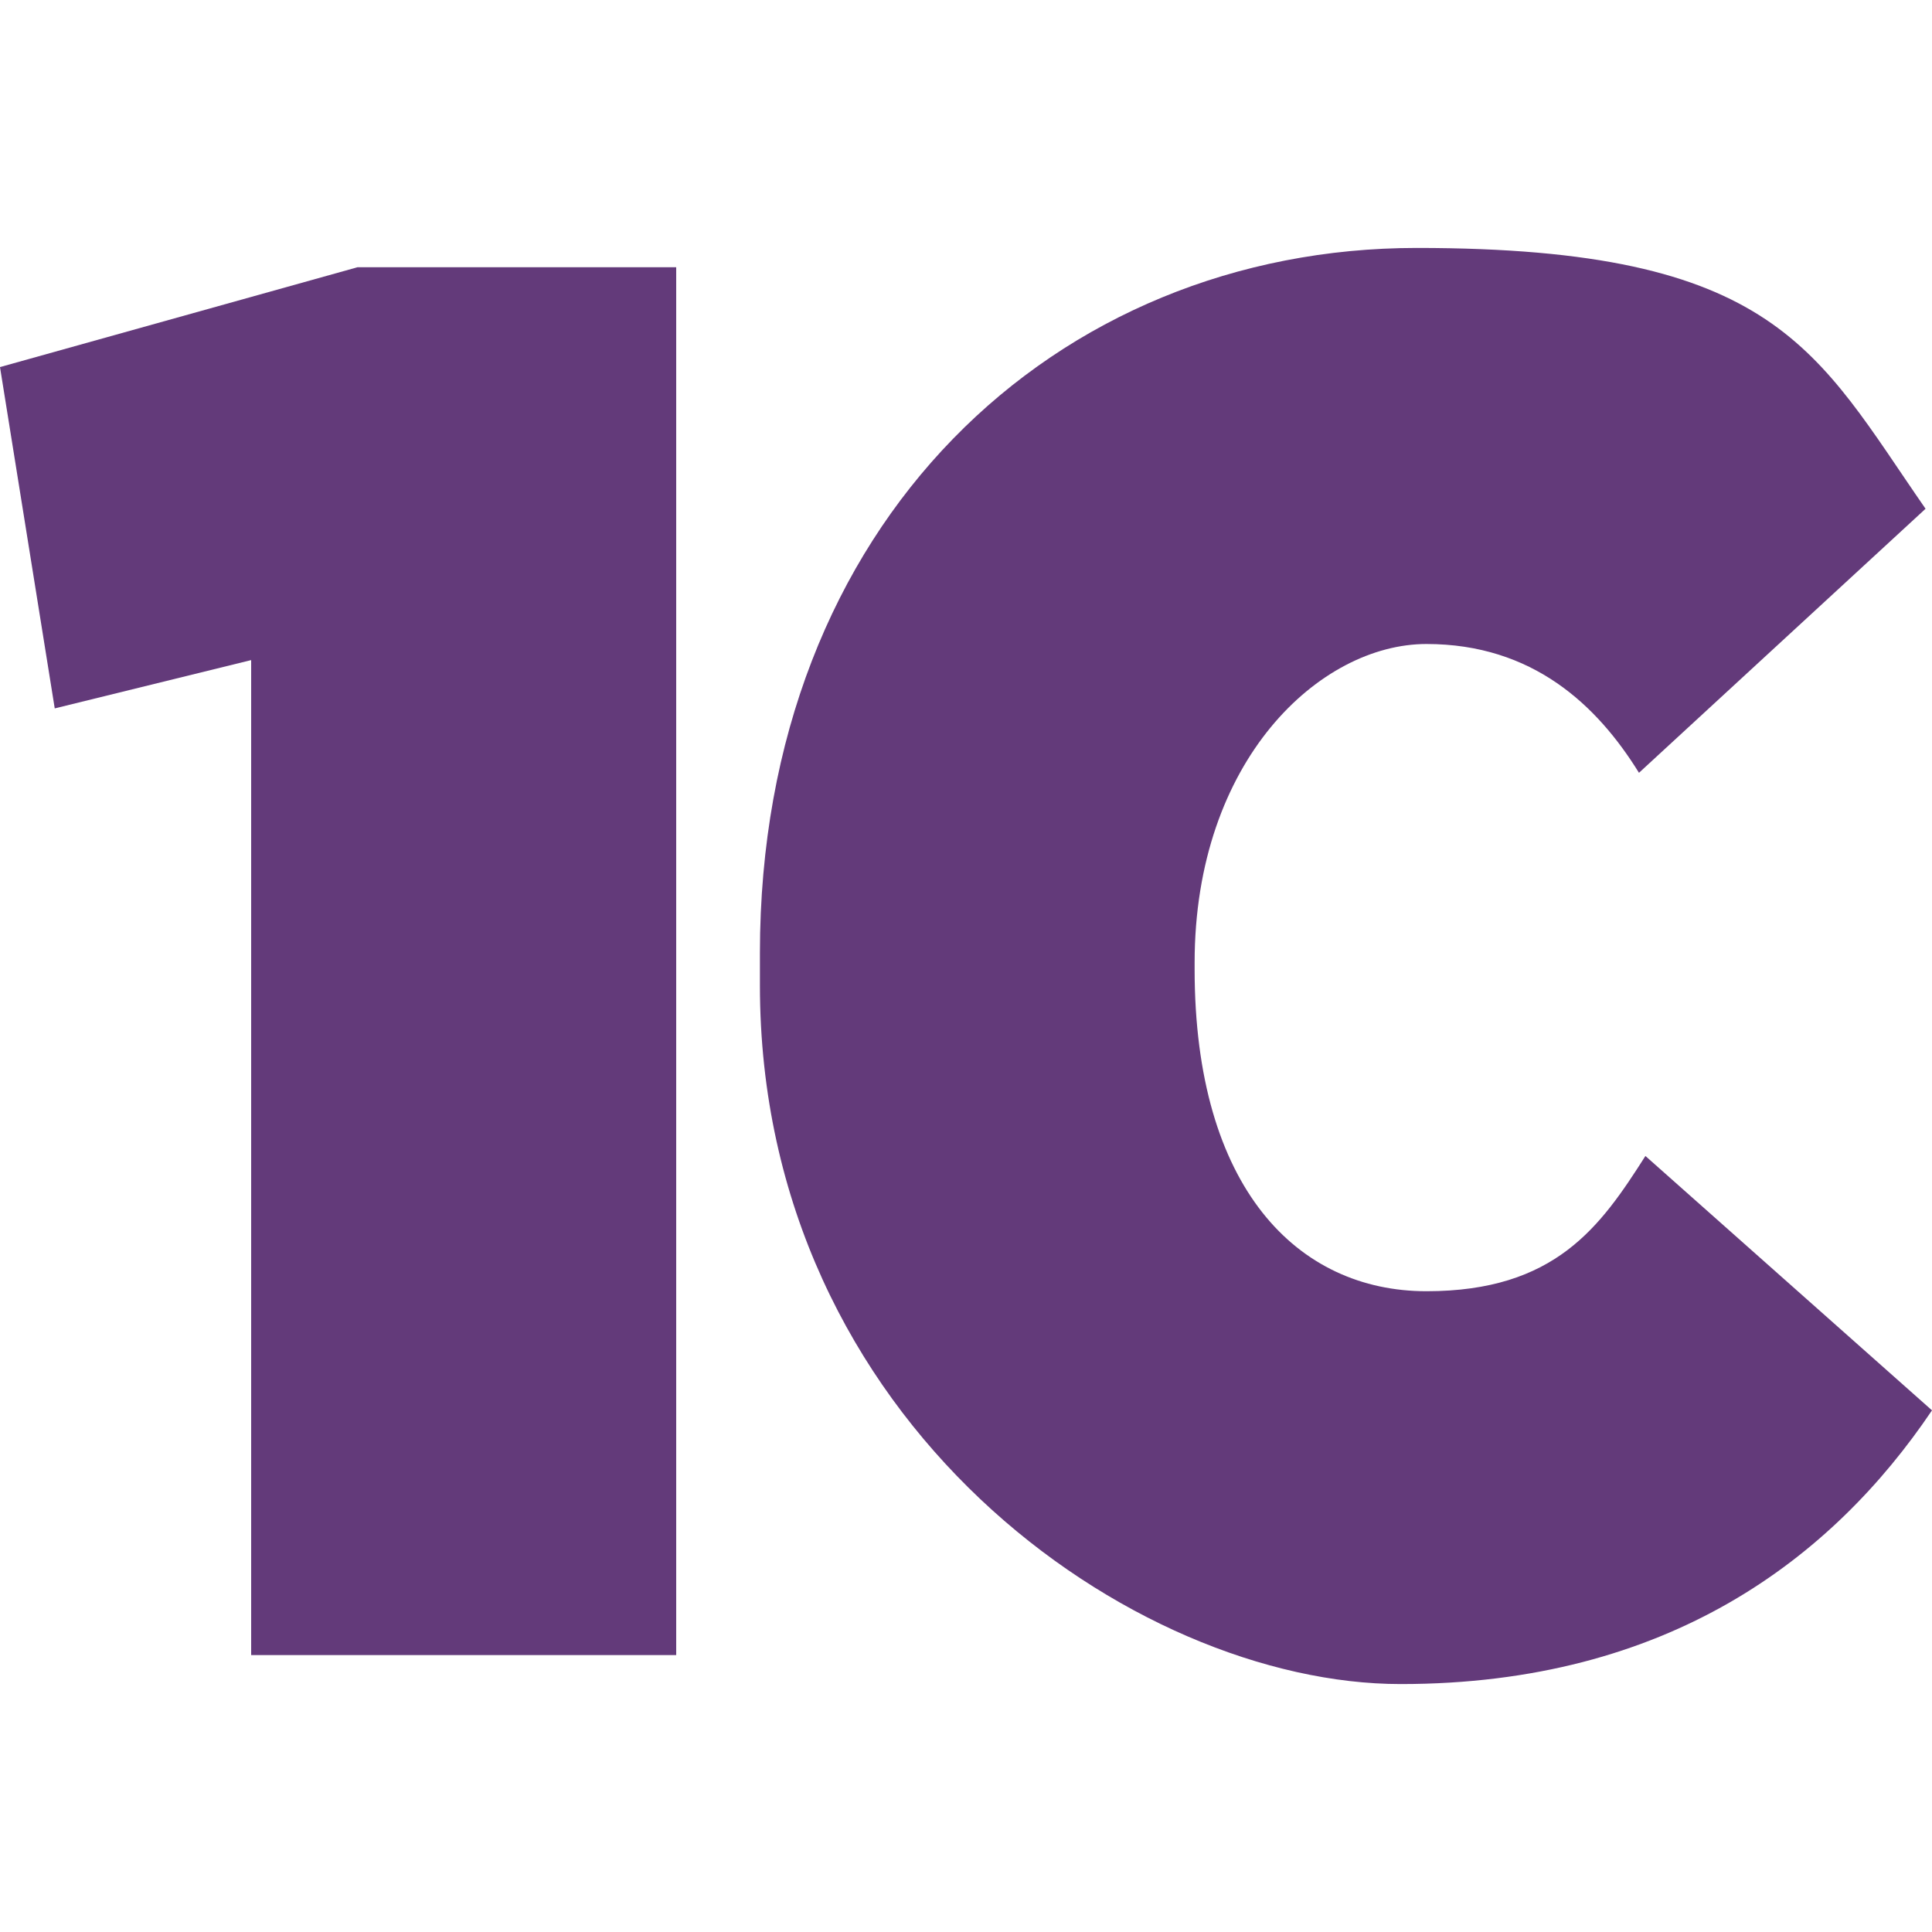
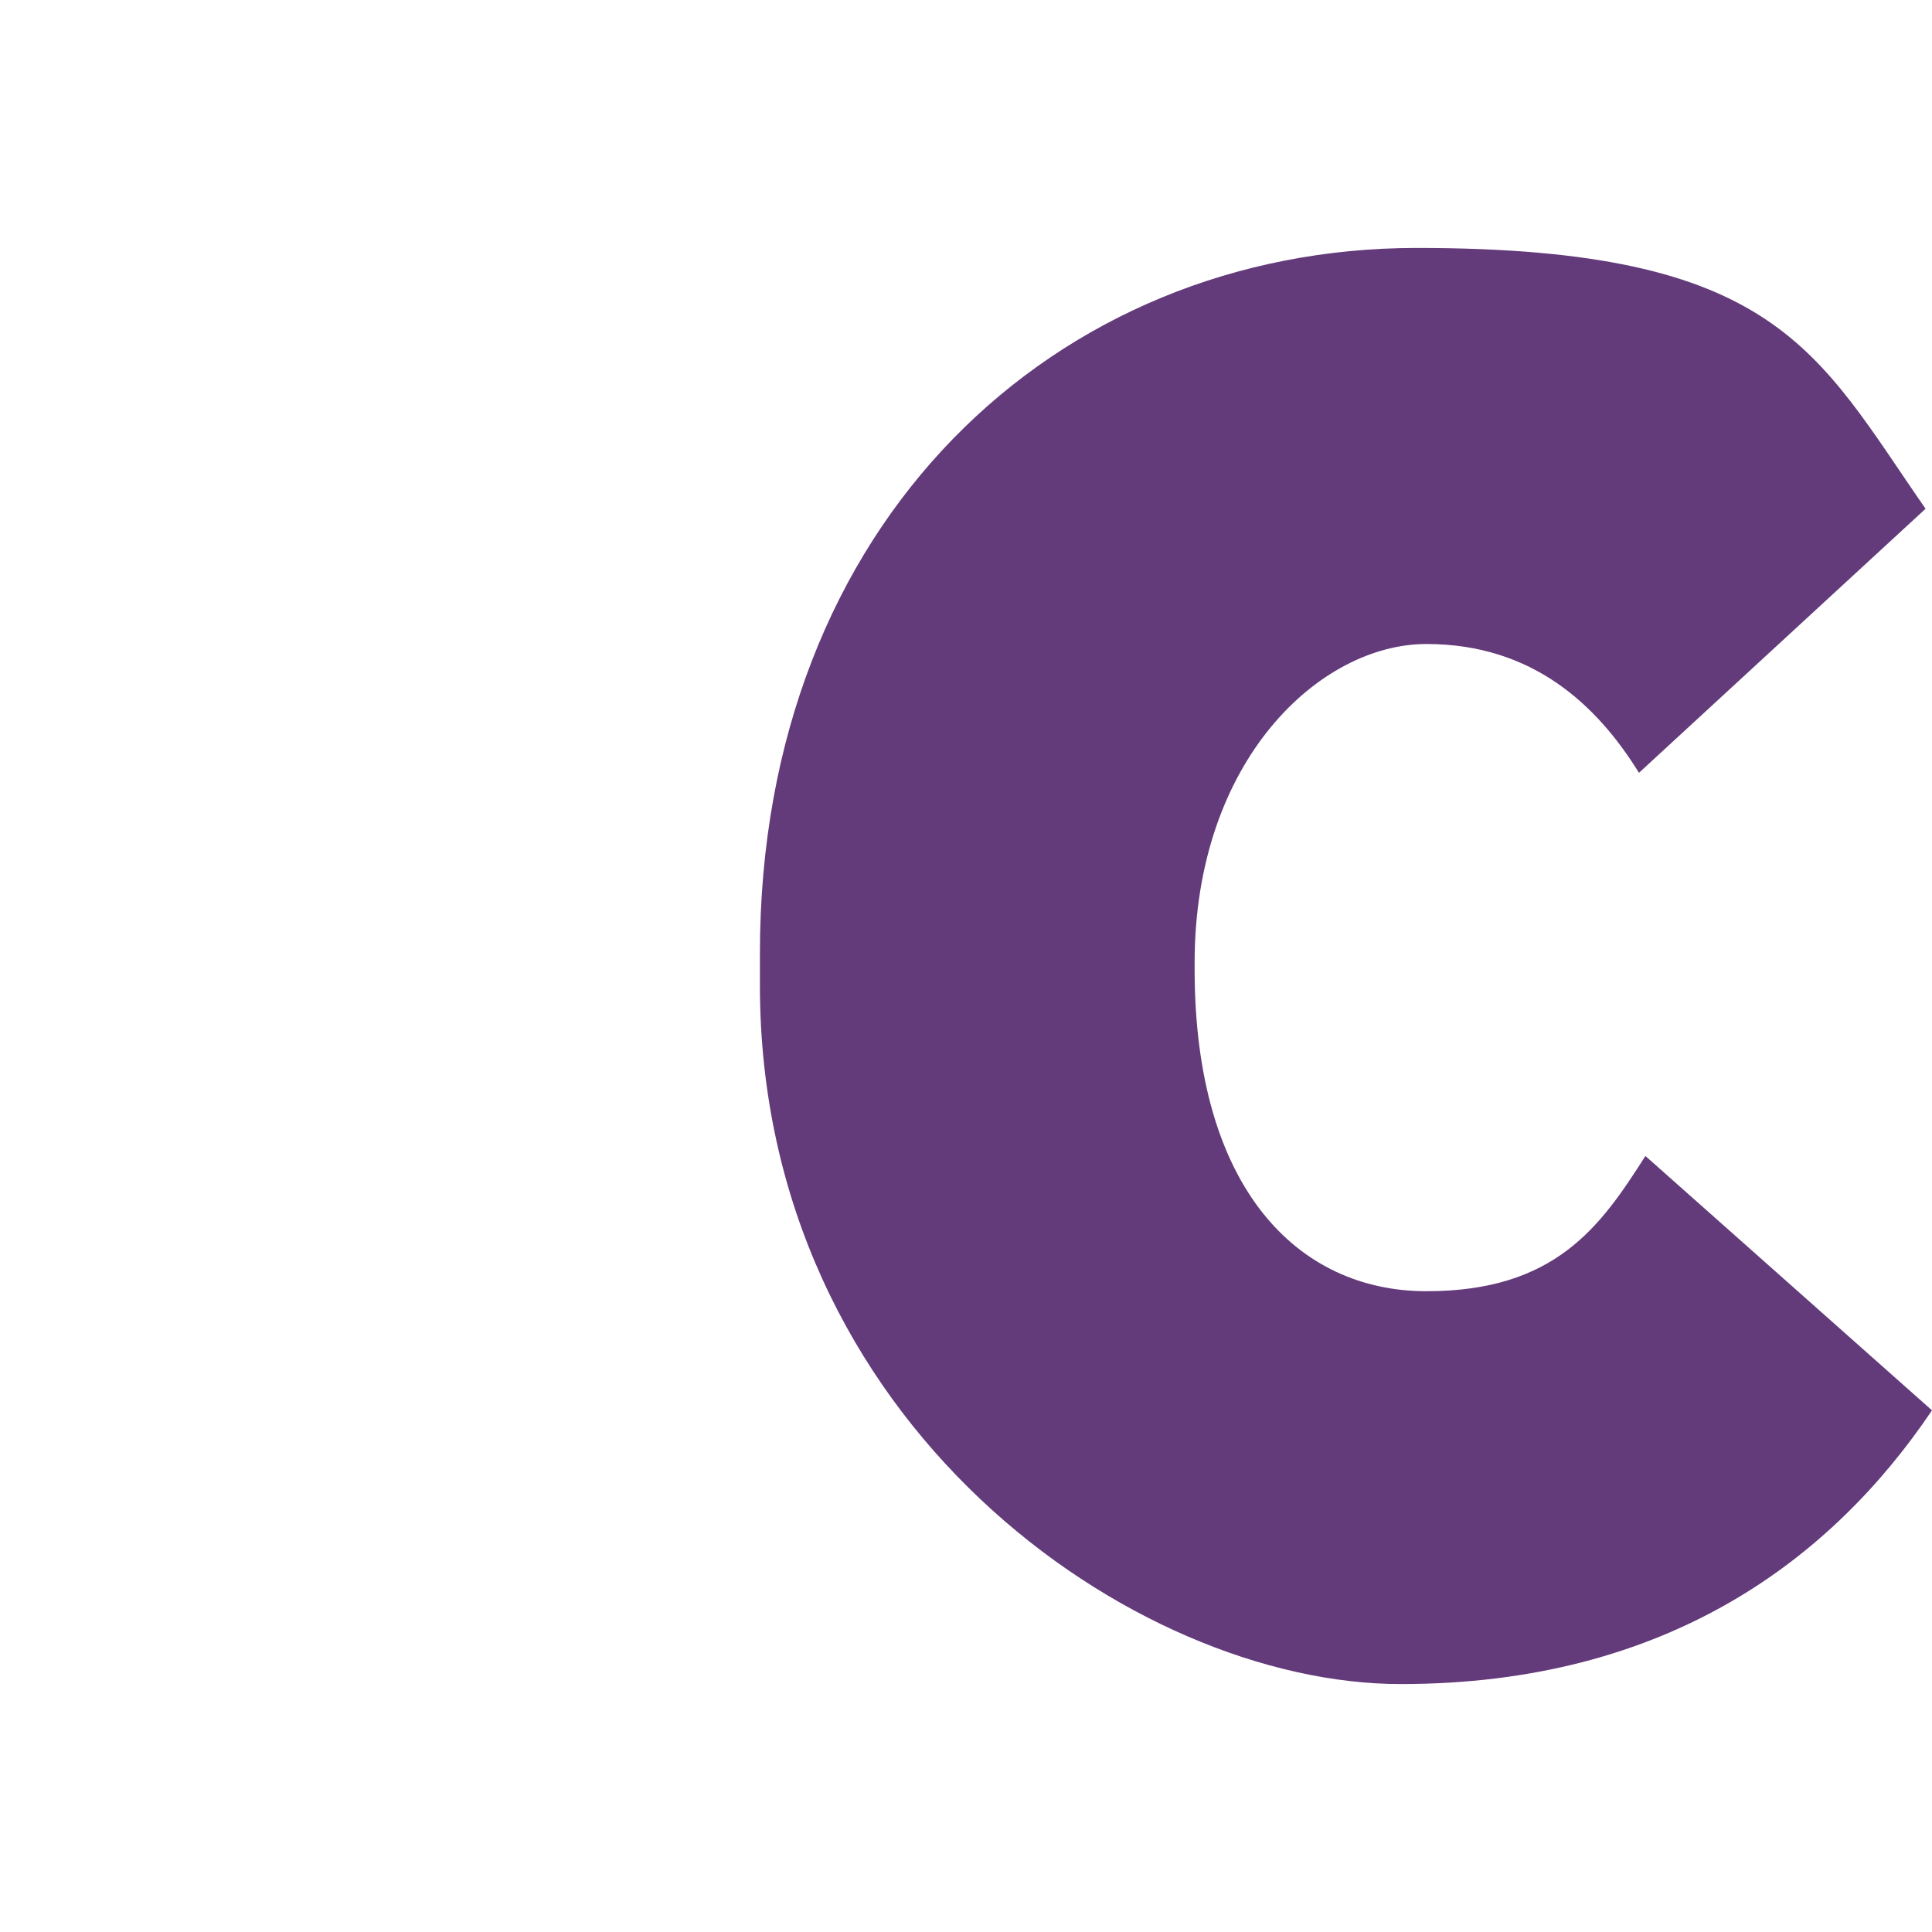
<svg xmlns="http://www.w3.org/2000/svg" viewBox="0 0 60 60">
  <defs>
    <style>      .cls-1 {        isolation: isolate;      }      .cls-2 {        fill: #633a7a;      }    </style>
  </defs>
  <g>
    <g id="Layer_1">
      <g id="Layer_x5F_1">
        <g class="cls-1">
-           <path class="cls-2" d="M7.8,20.5l-6.1,1.5L0,11.4l11.1-3.1h9.9v43.1H7.8v-30.9Z" />
          <path class="cls-2" d="M23.6,30.6v-1c0-13.4,9.2-21.9,20.4-21.9s12.4,3.2,15.8,8.1l-8.9,8.2c-1.3-2.1-3.3-4-6.6-4s-7.2,3.6-7.2,9.9v.2c0,6.8,3.2,10,7.2,10s5.4-2,6.8-4.2l8.9,7.9c-3.1,4.6-8.2,8.5-16.5,8.5s-19.9-8.1-19.9-21.7Z" />
        </g>
      </g>
    </g>
  </g>
</svg>